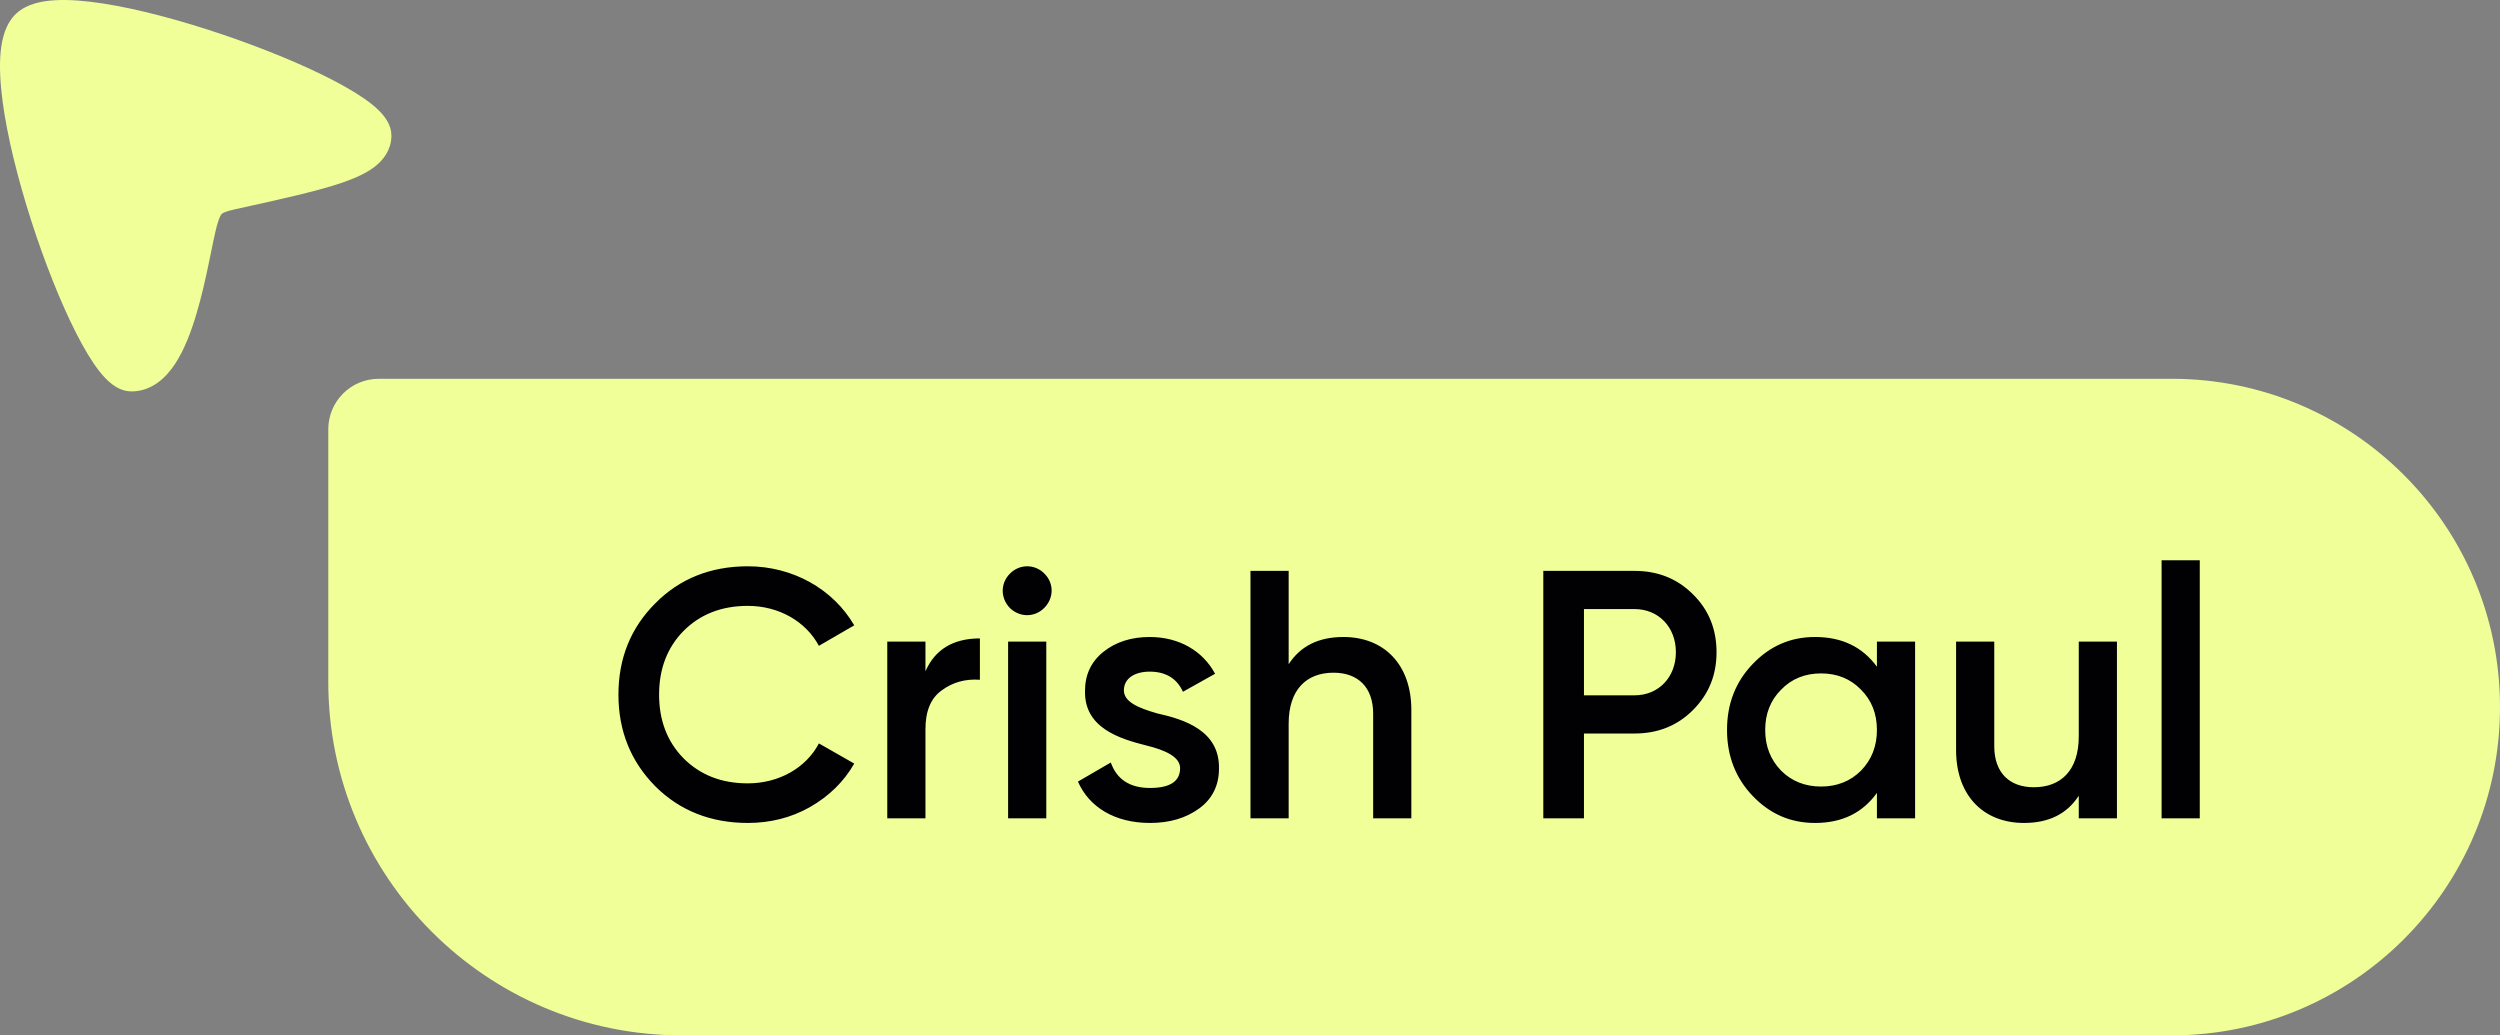
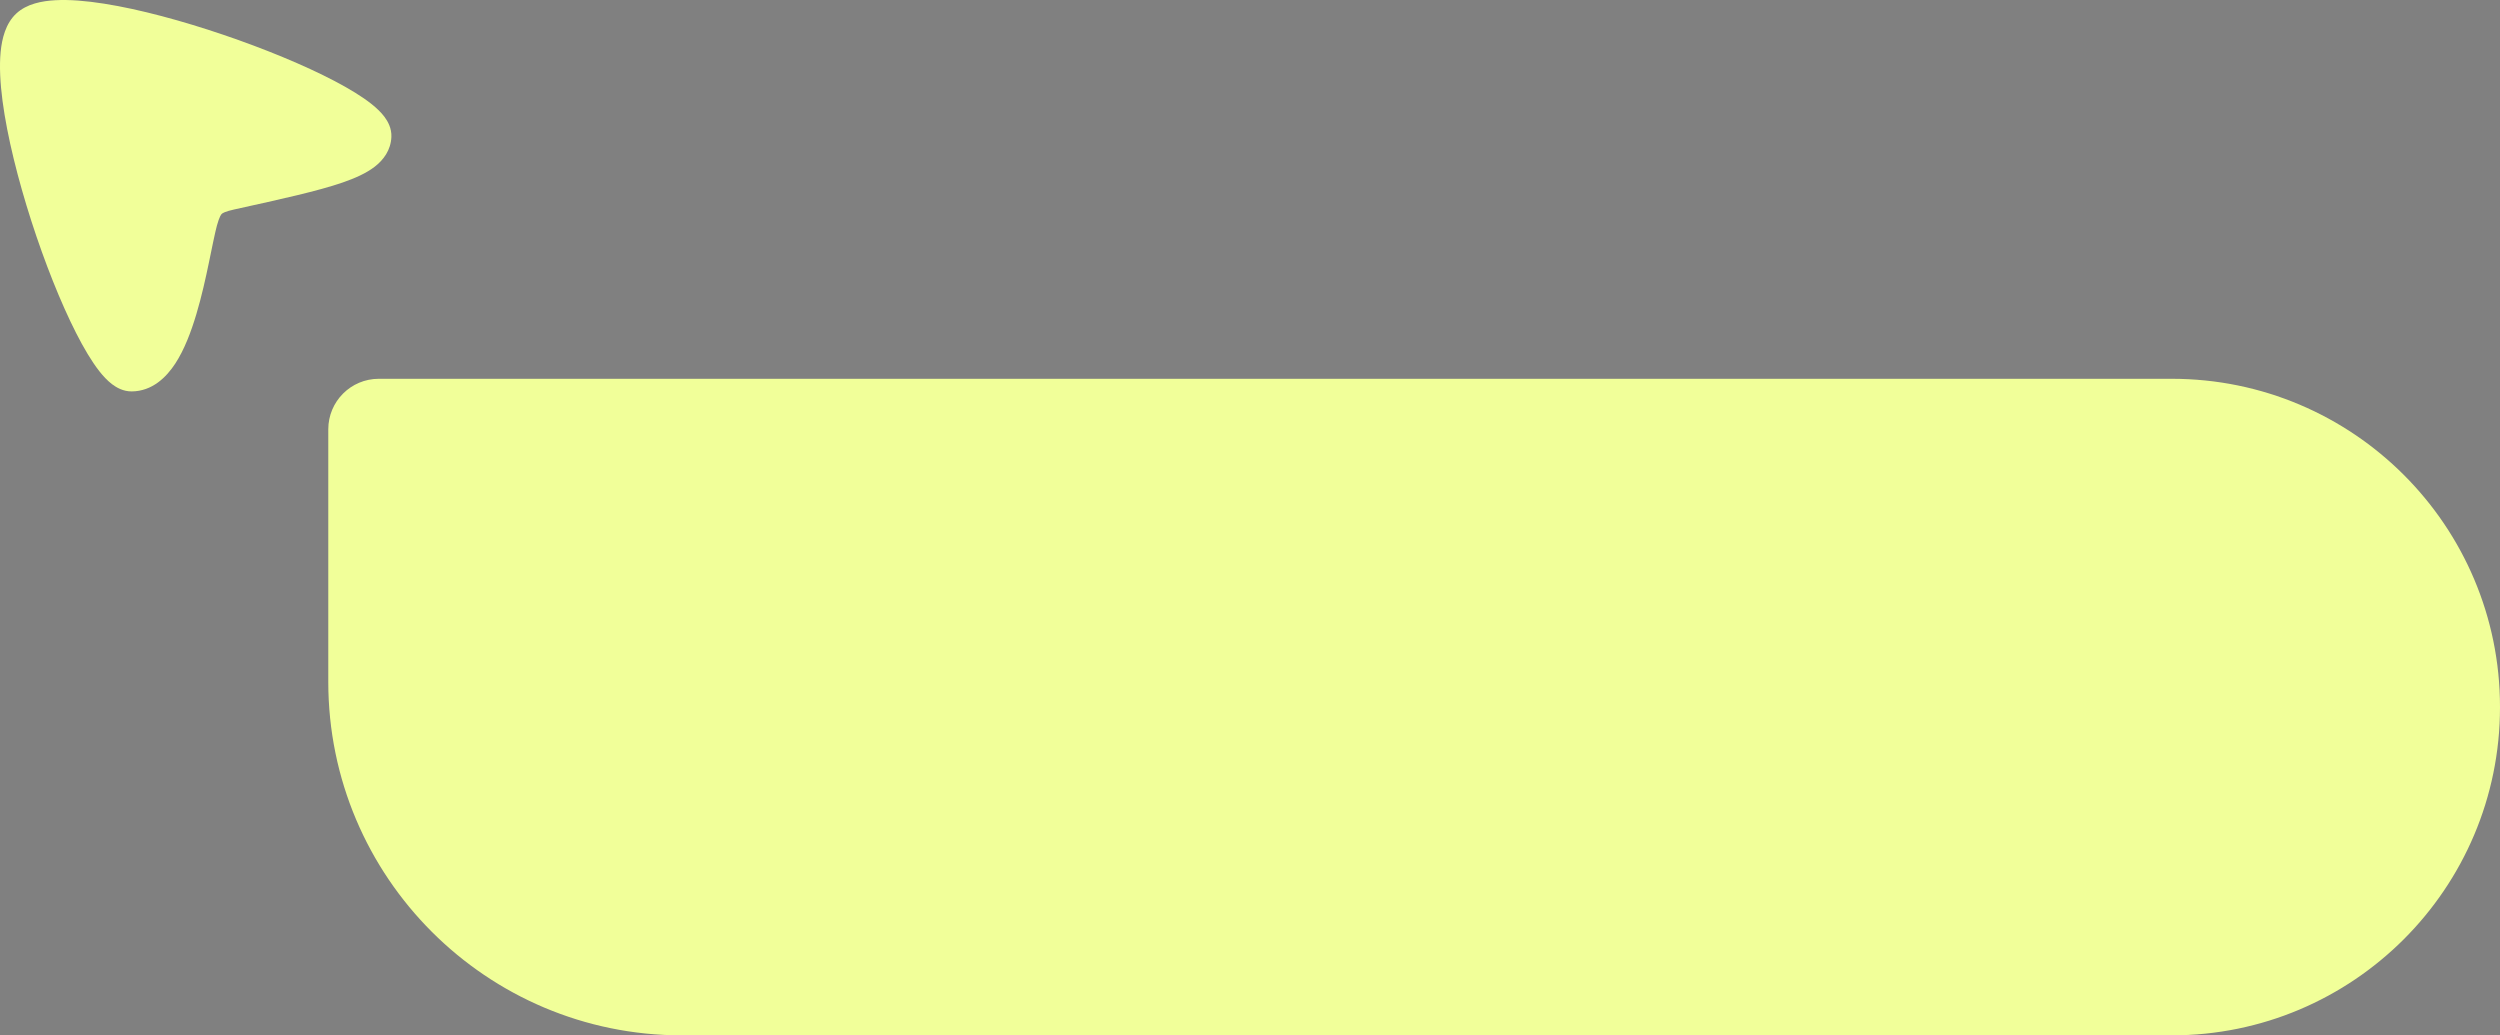
<svg xmlns="http://www.w3.org/2000/svg" width="99" height="41" viewBox="0 0 99 41" fill="none">
  <rect x="0" y="0" width="99" height="41" fill="#808080" stroke="none" />
  <path d="M13 17C13 15.895 13.895 15 15 15H86C93.18 15 99 20.82 99 28C99 35.18 93.18 41 86 41H27C19.268 41 13 34.732 13 27V17Z" fill="#F1FF99" />
-   <path d="M29.614 32.589C28.144 32.589 26.912 32.099 25.946 31.133C24.98 30.153 24.49 28.949 24.49 27.507C24.49 26.065 24.98 24.861 25.946 23.895C26.912 22.915 28.144 22.425 29.614 22.425C31.392 22.425 32.988 23.321 33.828 24.763L32.428 25.575C31.91 24.609 30.846 23.993 29.614 23.993C28.564 23.993 27.724 24.329 27.066 24.987C26.422 25.645 26.1 26.485 26.1 27.507C26.1 28.529 26.422 29.369 27.066 30.027C27.724 30.685 28.564 31.021 29.614 31.021C30.846 31.021 31.924 30.405 32.428 29.439L33.828 30.237C33.422 30.951 32.834 31.525 32.078 31.959C31.336 32.379 30.51 32.589 29.614 32.589ZM36.648 25.407V26.583C37.026 25.715 37.754 25.281 38.804 25.281V26.919C38.23 26.877 37.726 27.017 37.292 27.339C36.858 27.647 36.648 28.165 36.648 28.879V32.407H35.136V25.407H36.648ZM41.349 24.077C40.971 24.455 40.383 24.455 39.991 24.077C39.613 23.685 39.613 23.097 39.991 22.719C40.369 22.327 40.985 22.327 41.363 22.719C41.741 23.097 41.741 23.685 41.349 24.077ZM41.433 32.407H39.921V25.407H41.433V32.407ZM44.506 27.339C44.506 27.801 45.094 28.039 45.822 28.249C46.9 28.487 48.3 28.935 48.272 30.433C48.272 31.105 48.006 31.637 47.488 32.015C46.97 32.393 46.326 32.589 45.542 32.589C44.156 32.589 43.134 31.973 42.686 30.951L43.988 30.195C44.226 30.867 44.744 31.203 45.542 31.203C46.34 31.203 46.732 30.937 46.732 30.419C46.732 29.971 46.144 29.705 45.402 29.523C44.352 29.257 42.938 28.837 42.966 27.367C42.966 26.723 43.204 26.205 43.694 25.813C44.184 25.421 44.8 25.225 45.528 25.225C46.69 25.225 47.628 25.771 48.118 26.681L46.844 27.395C46.606 26.863 46.158 26.597 45.528 26.597C44.954 26.597 44.506 26.849 44.506 27.339ZM53.201 25.225C54.811 25.225 55.889 26.317 55.889 28.109V32.407H54.377V28.263C54.377 27.213 53.775 26.639 52.809 26.639C51.745 26.639 51.031 27.297 51.031 28.655V32.407H49.519V22.607H51.031V26.303C51.493 25.589 52.207 25.225 53.201 25.225ZM61.115 22.607H64.727C65.651 22.607 66.421 22.915 67.037 23.531C67.667 24.147 67.975 24.917 67.975 25.827C67.975 26.737 67.667 27.493 67.037 28.123C66.421 28.739 65.651 29.047 64.727 29.047H62.725V32.407H61.115V22.607ZM62.725 27.535H64.727C65.679 27.535 66.365 26.821 66.365 25.827C66.365 24.833 65.679 24.119 64.727 24.119H62.725V27.535ZM74.326 26.401V25.407H75.838V32.407H74.326V31.399C73.752 32.197 72.94 32.589 71.876 32.589C70.91 32.589 70.098 32.239 69.412 31.525C68.726 30.811 68.39 29.929 68.39 28.907C68.39 27.871 68.726 27.003 69.412 26.289C70.098 25.575 70.91 25.225 71.876 25.225C72.94 25.225 73.752 25.617 74.326 26.401ZM70.532 30.517C70.952 30.937 71.484 31.147 72.114 31.147C72.744 31.147 73.276 30.937 73.696 30.517C74.116 30.083 74.326 29.551 74.326 28.907C74.326 28.263 74.116 27.731 73.696 27.311C73.276 26.877 72.744 26.667 72.114 26.667C71.484 26.667 70.952 26.877 70.532 27.311C70.112 27.731 69.902 28.263 69.902 28.907C69.902 29.551 70.112 30.083 70.532 30.517ZM82.319 29.159V25.407H83.831V32.407H82.319V31.511C81.857 32.225 81.143 32.589 80.149 32.589C78.539 32.589 77.461 31.497 77.461 29.705V25.407H78.973V29.551C78.973 30.601 79.575 31.175 80.541 31.175C81.605 31.175 82.319 30.517 82.319 29.159ZM87.111 32.407H85.599V22.187H87.111V32.407Z" fill="#010104" />
  <path d="M4.434 15.212C4.609 15.345 4.878 15.502 5.213 15.5C6.029 15.495 6.587 14.938 6.94 14.399C7.302 13.845 7.57 13.132 7.776 12.44C7.986 11.738 8.148 11.001 8.278 10.373C8.367 9.935 8.526 9.158 8.589 8.935C8.692 8.567 8.758 8.492 8.784 8.468C8.814 8.441 8.903 8.376 9.295 8.29L9.31 8.287L9.31 8.287C11.144 7.883 12.585 7.566 13.567 7.228C14.058 7.058 14.501 6.862 14.836 6.604C15.189 6.332 15.476 5.945 15.499 5.424C15.514 5.081 15.358 4.806 15.229 4.632C15.091 4.447 14.911 4.278 14.723 4.128C14.344 3.824 13.826 3.511 13.239 3.203C12.056 2.584 10.475 1.931 8.852 1.38C7.23 0.829 5.534 0.367 4.119 0.145C3.413 0.034 2.75 -0.023 2.187 0.009C1.662 0.038 1.06 0.15 0.647 0.534C0.221 0.929 0.076 1.532 0.025 2.06C-0.029 2.623 0.008 3.288 0.1 3.995C0.286 5.413 0.716 7.118 1.241 8.752C1.768 10.387 2.402 11.984 3.012 13.184C3.315 13.781 3.626 14.306 3.929 14.694C4.08 14.887 4.249 15.07 4.434 15.212Z" fill="#F1FF99" />
</svg>